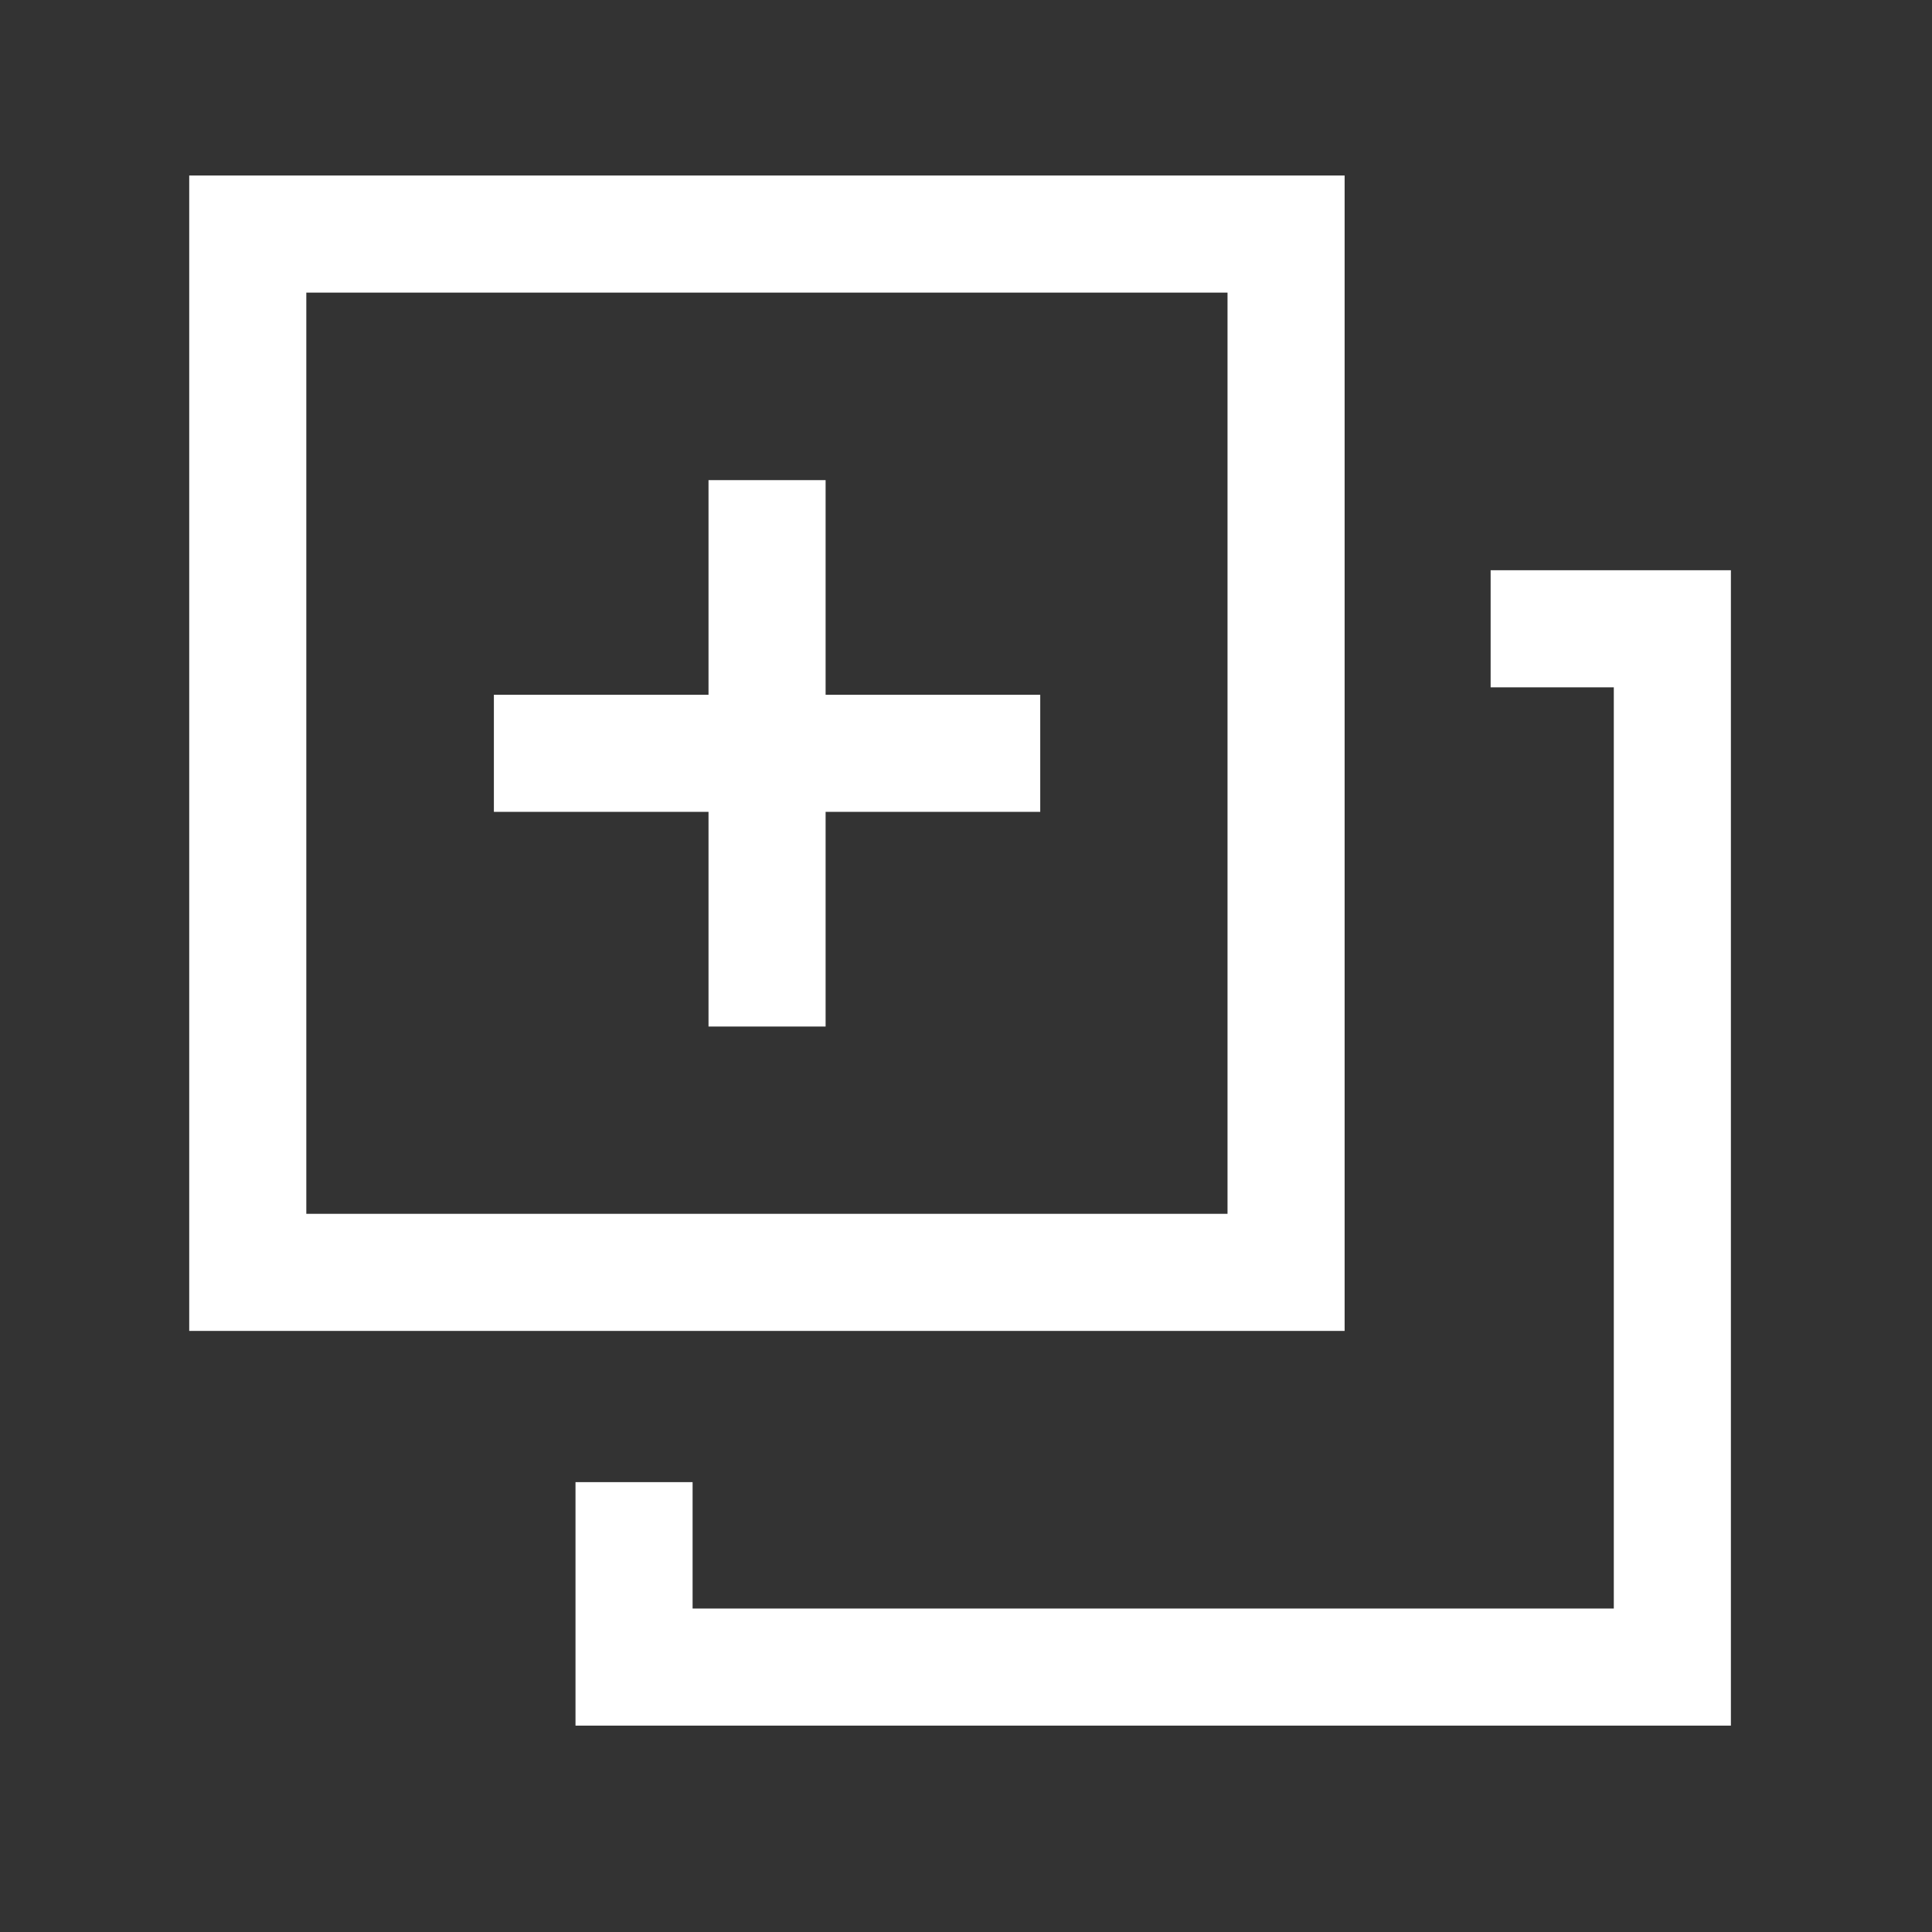
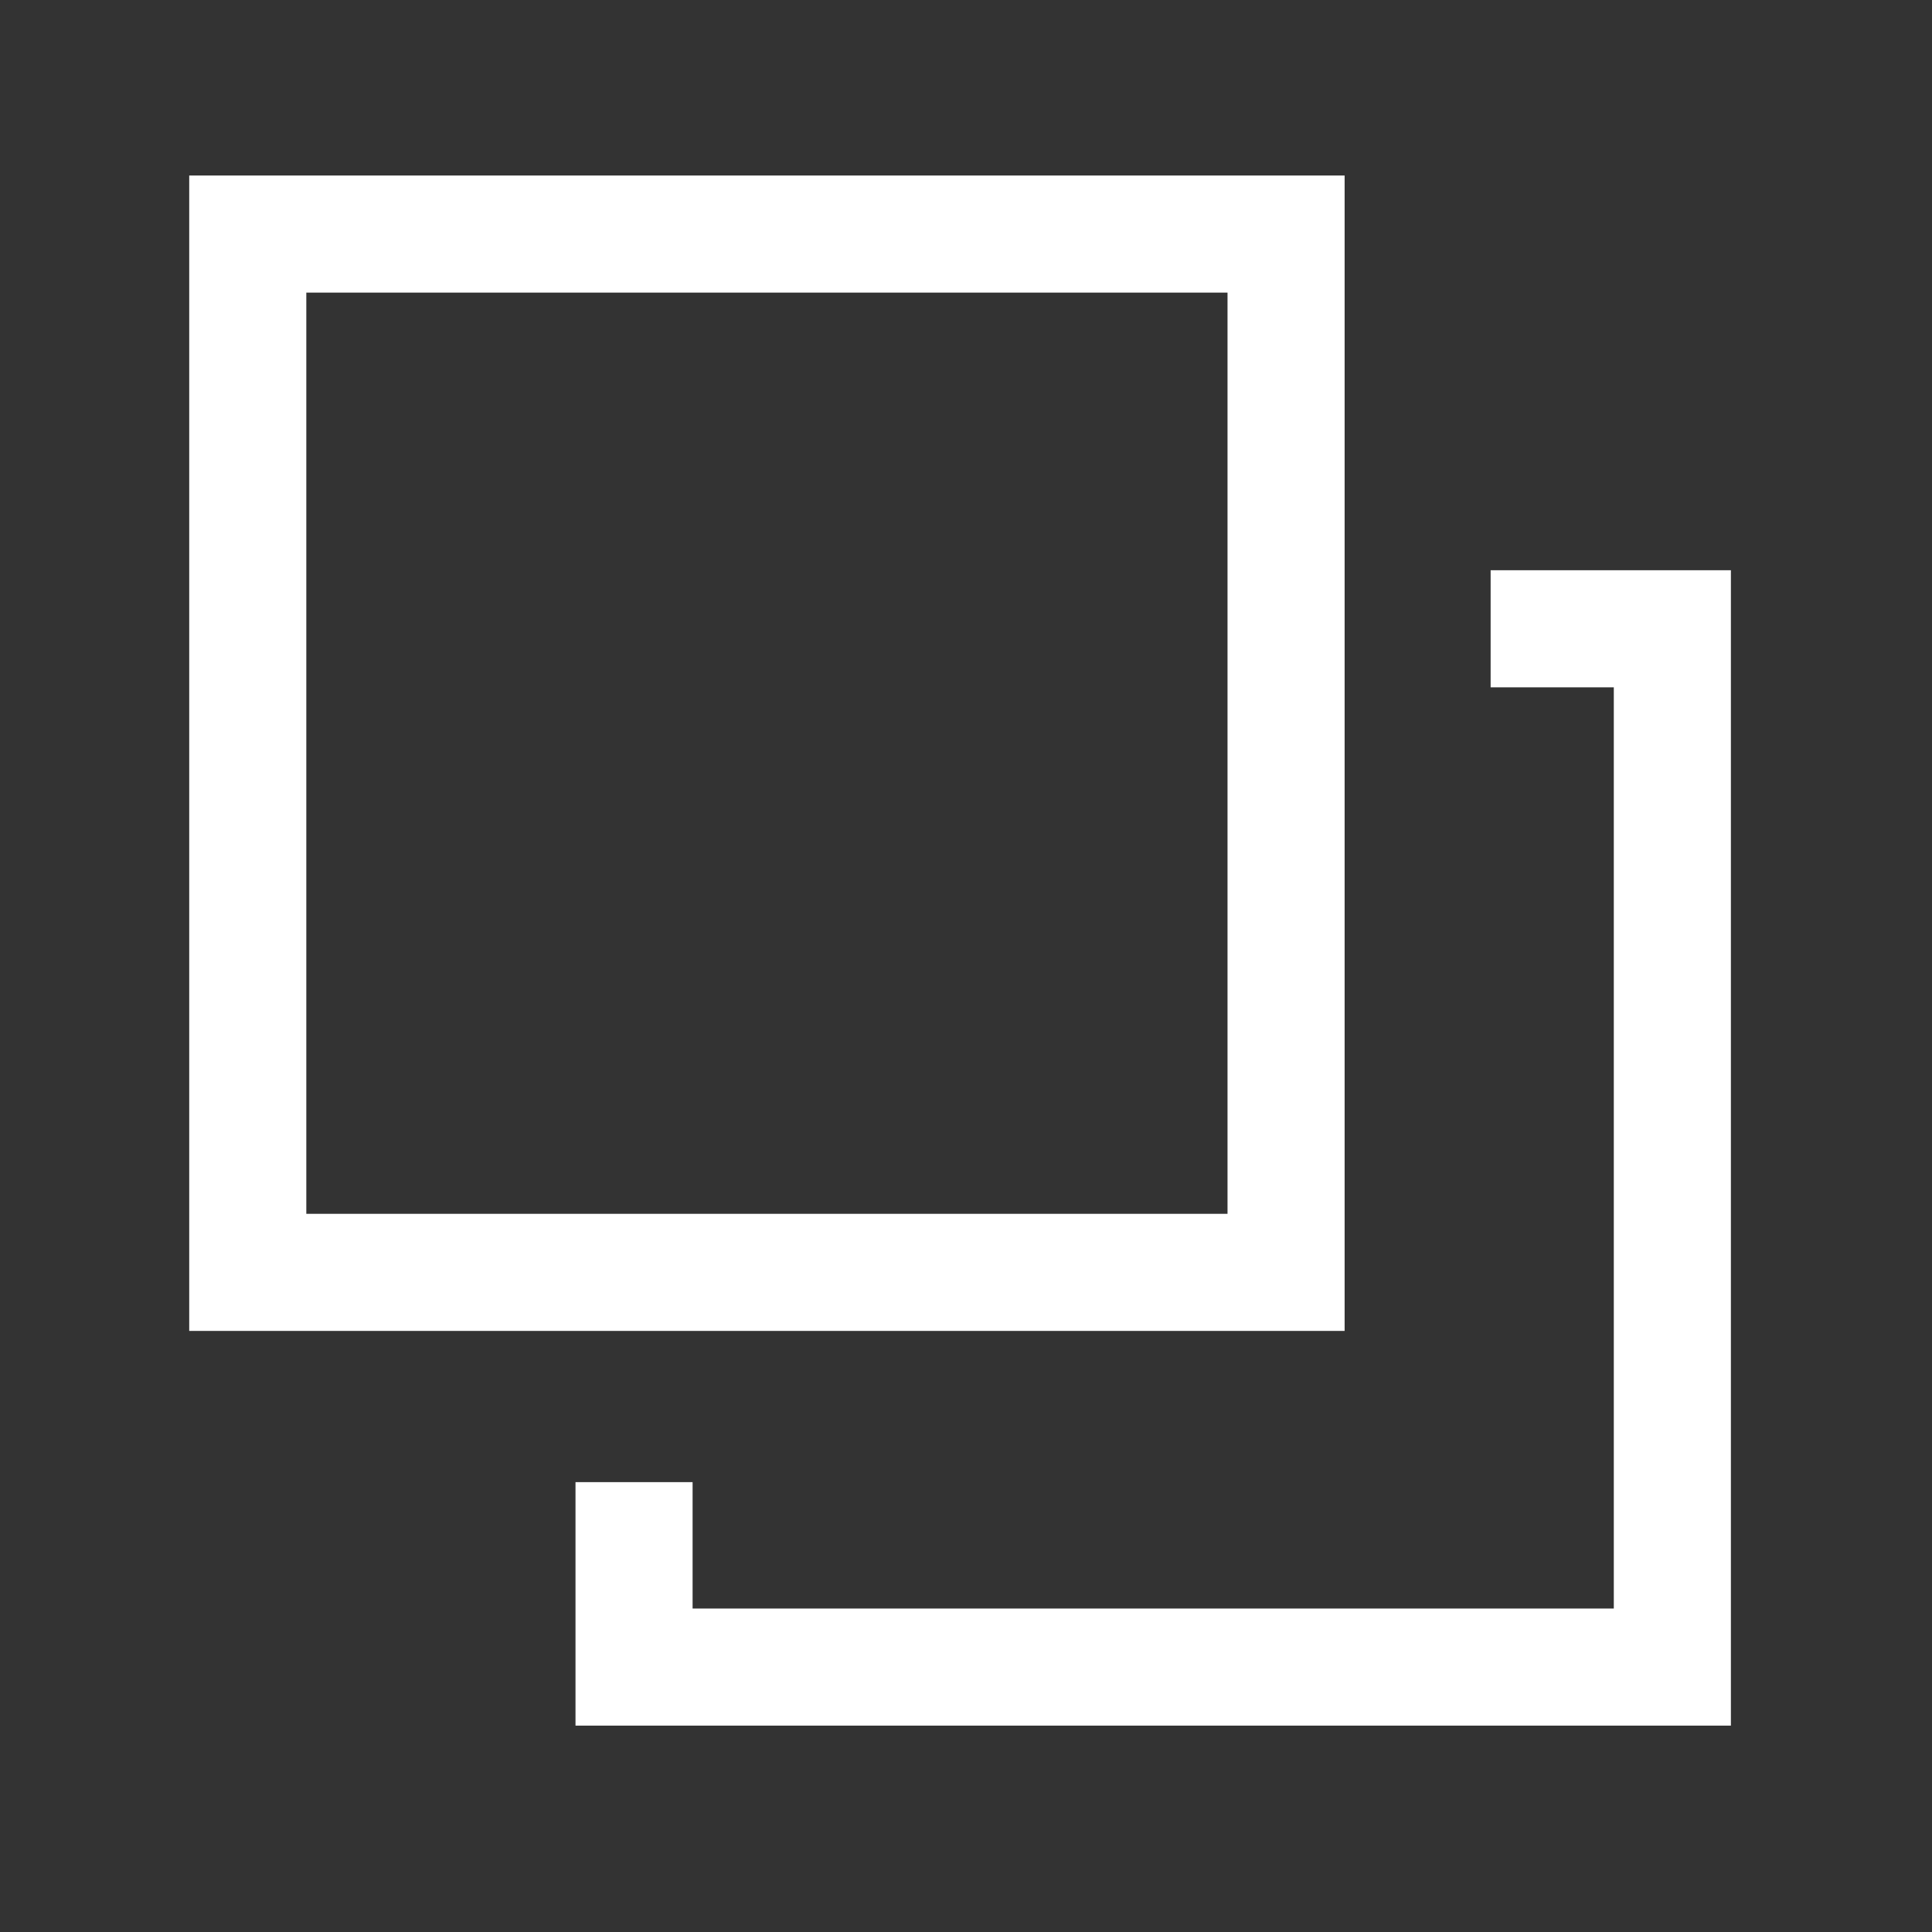
<svg xmlns="http://www.w3.org/2000/svg" width="33" height="33" viewBox="0 0 33 33" fill="none">
  <rect x="0" y="0" width="33" height="33" fill="#333333" stroke="none" />
  <rect x="4.232" y="3.998" width="17.735" height="17.735" stroke="white" stroke-width="2" />
  <path d="M25.461 10.74H28.565V28.475H10.83V25.316" stroke="white" stroke-width="2" />
-   <path fill-rule="evenodd" clip-rule="evenodd" d="M14.102 11.867V8.201H12.102V11.867H8.436V13.867H12.102V17.534H14.102V13.867H17.768V11.867H14.102Z" fill="white" />
</svg>